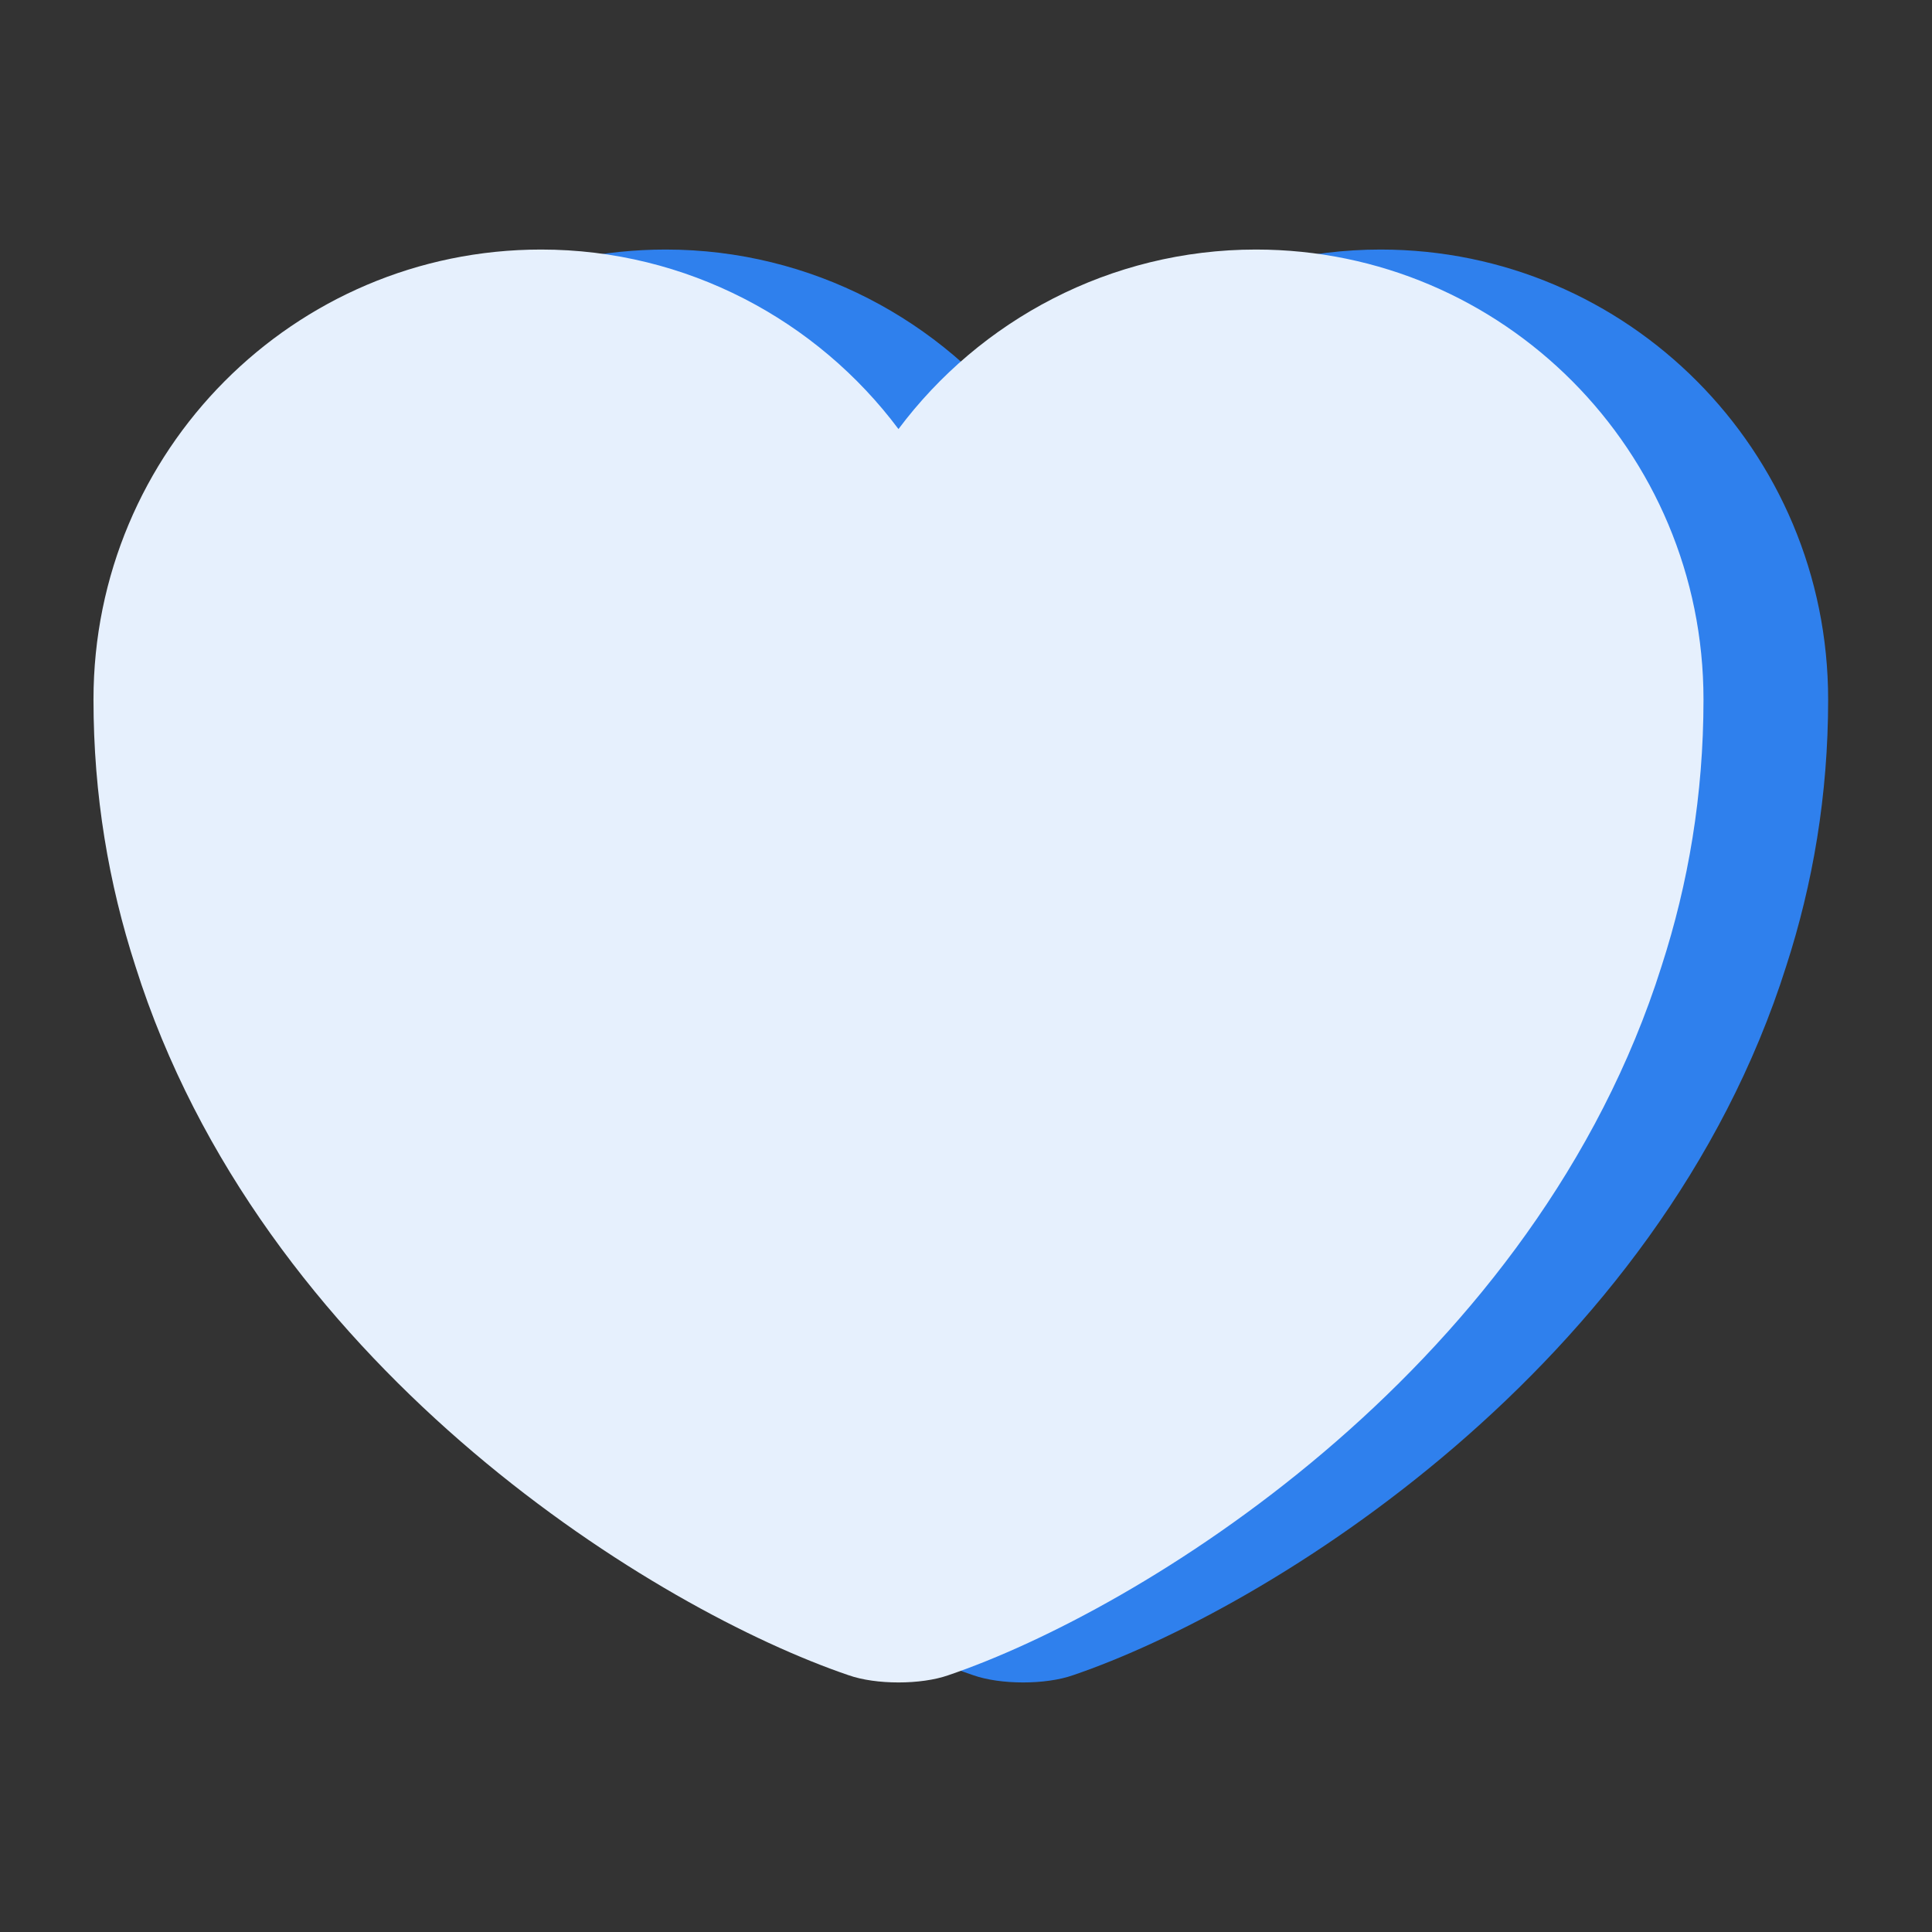
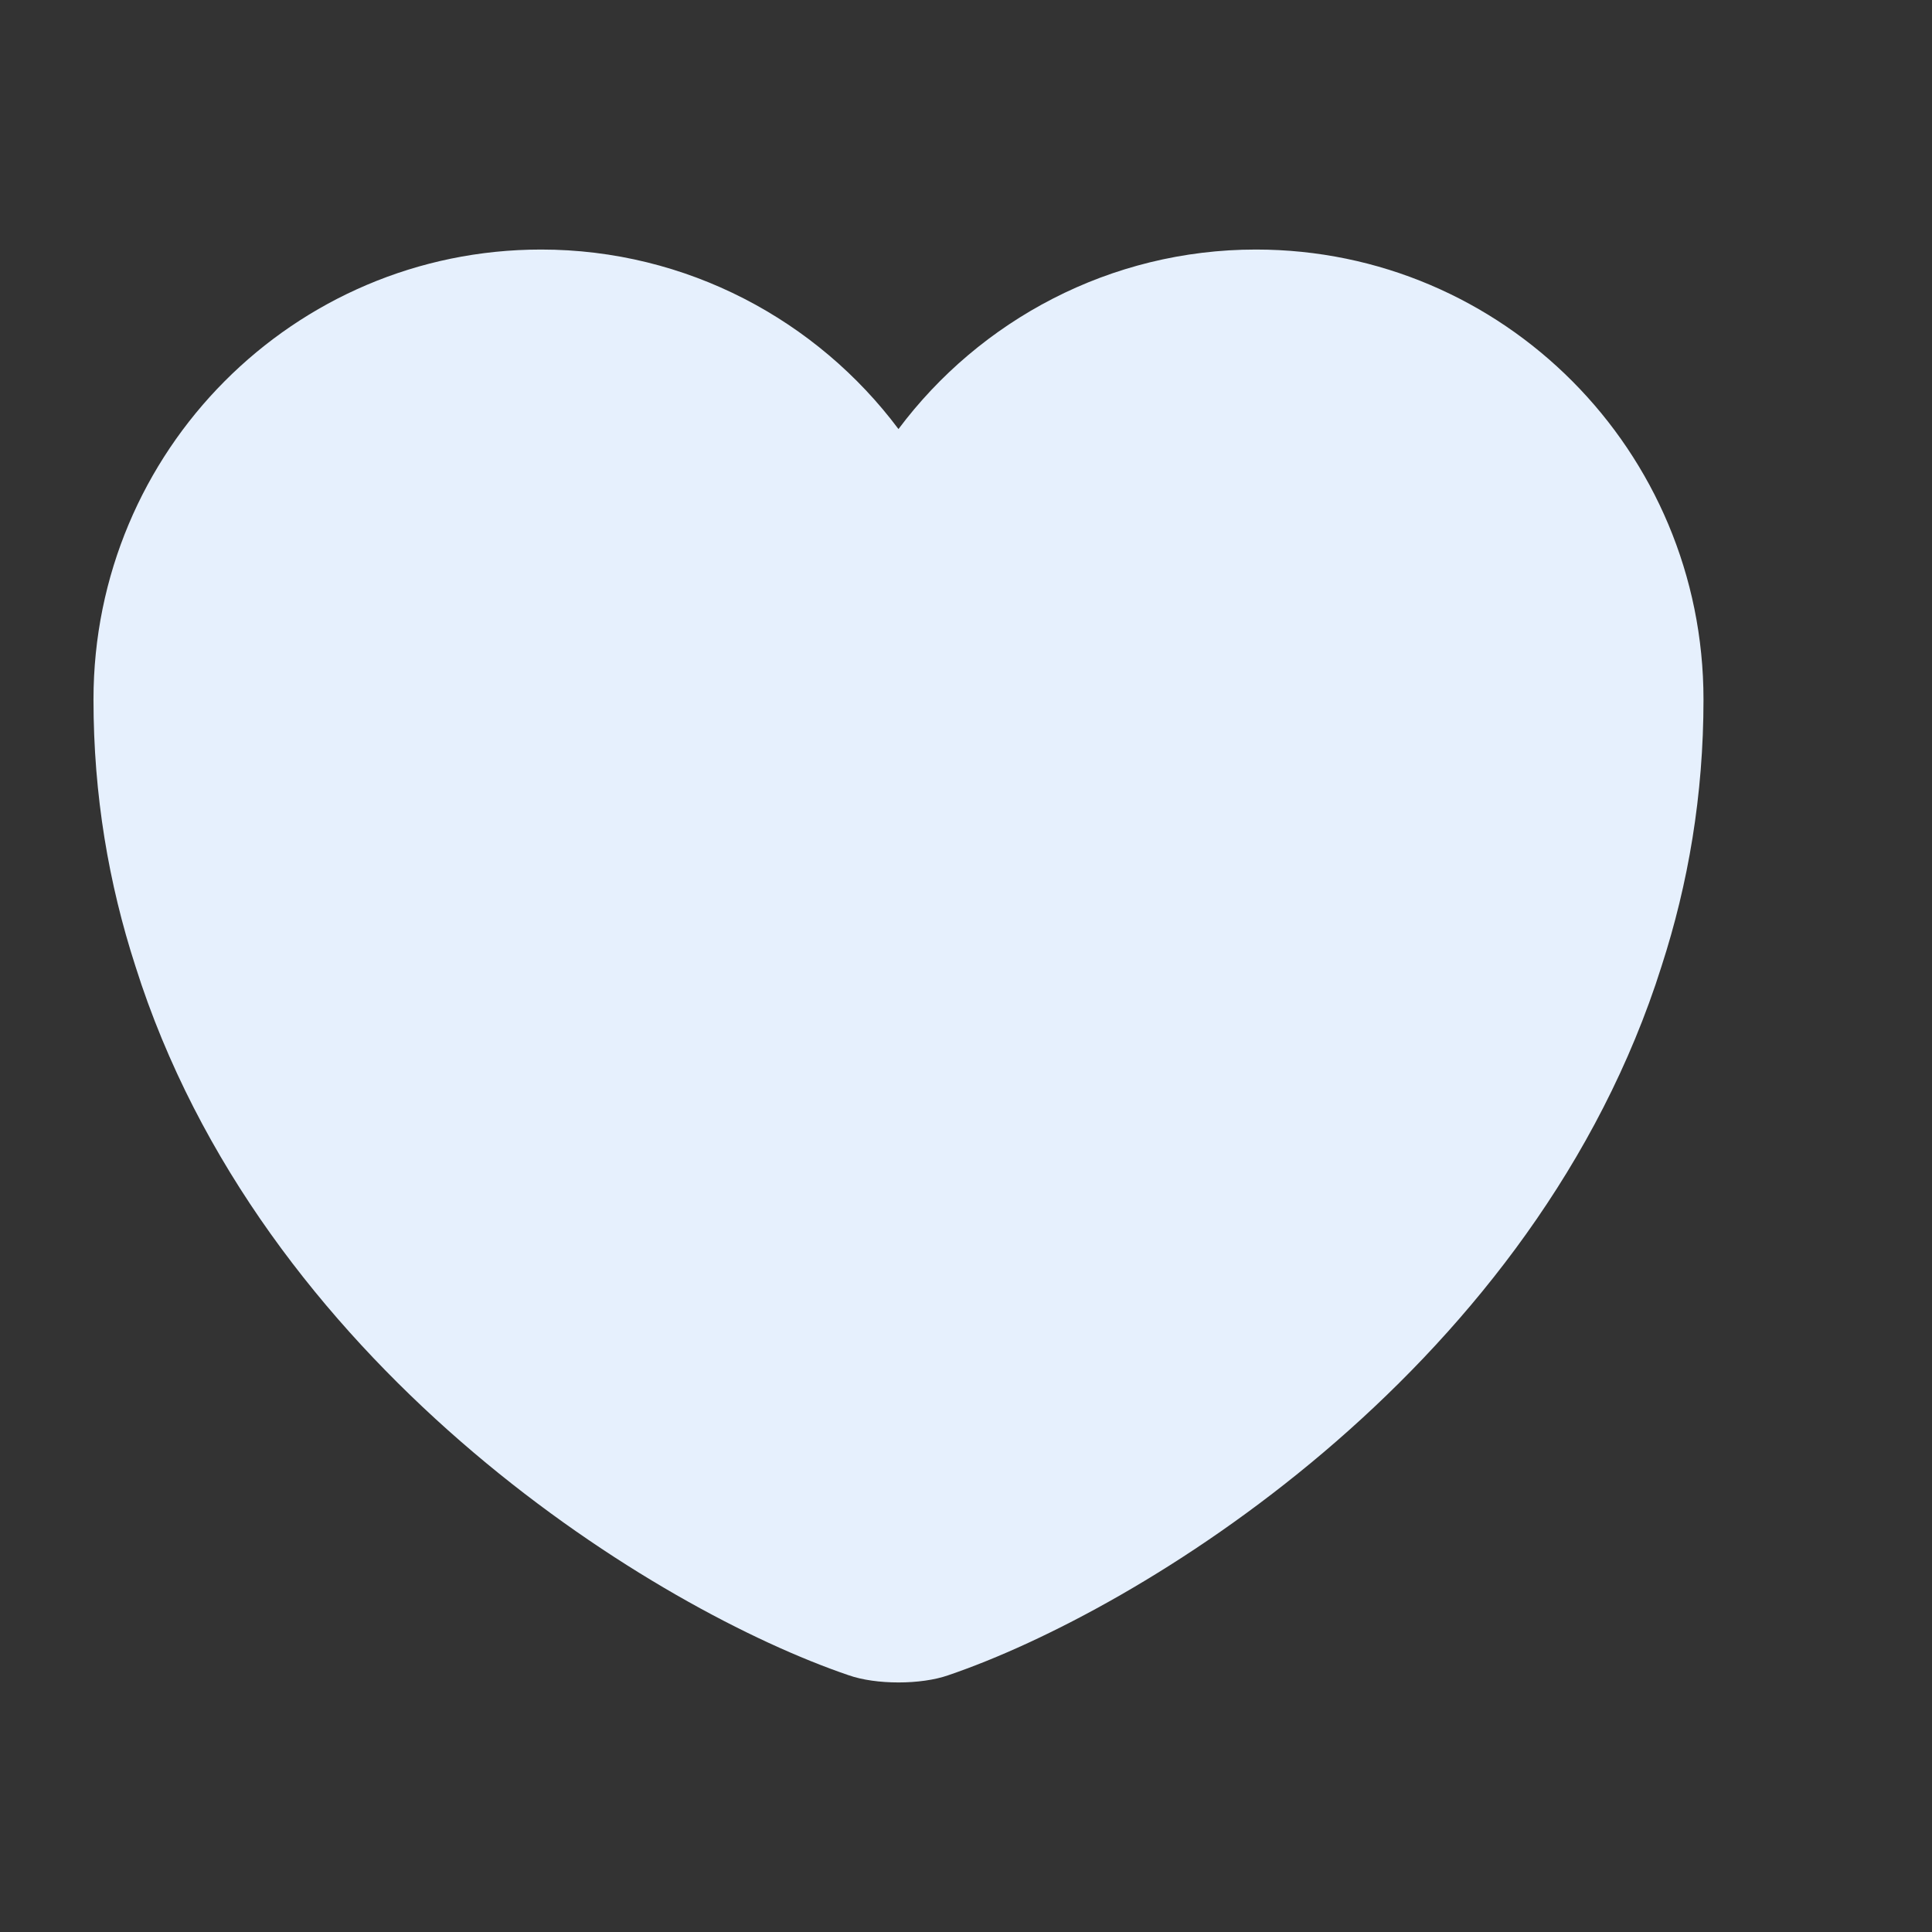
<svg xmlns="http://www.w3.org/2000/svg" width="62" height="62" viewBox="0 0 62 62" fill="none">
  <rect x="0" y="0" width="62" height="62" fill="#333333" stroke="none" />
-   <path d="M57.323 31C53.241 43.917 40.66 51.641 34.435 53.759C33.556 54.069 32.11 54.069 31.231 53.759C25.006 51.641 12.426 43.917 8.344 31H57.323ZM44.304 8.008C52.234 8.008 58.667 14.466 58.667 22.449C58.667 25.523 58.176 28.365 57.323 31H8.344C7.491 28.365 7 25.523 7 22.449C7 14.466 13.433 8.008 21.363 8.008C26.039 8.008 30.224 10.282 32.833 13.769C35.442 10.281 39.628 8.008 44.304 8.008Z" fill="#2F80ED" />
  <path d="M53.126 31.602C48.85 44.157 36.563 51.674 30.435 53.759C29.556 54.069 28.11 54.069 27.231 53.759C21.103 51.674 8.817 44.157 4.541 31.602L4.344 31C3.491 28.366 3 25.523 3 22.449C3 14.466 9.433 8.008 17.363 8.008C22.039 8.008 26.224 10.282 28.833 13.769C31.442 10.281 35.628 8.008 40.304 8.008C48.234 8.008 54.667 14.466 54.667 22.449C54.667 25.523 54.176 28.366 53.323 31L53.126 31.602Z" fill="#E6F0FD" />
</svg>